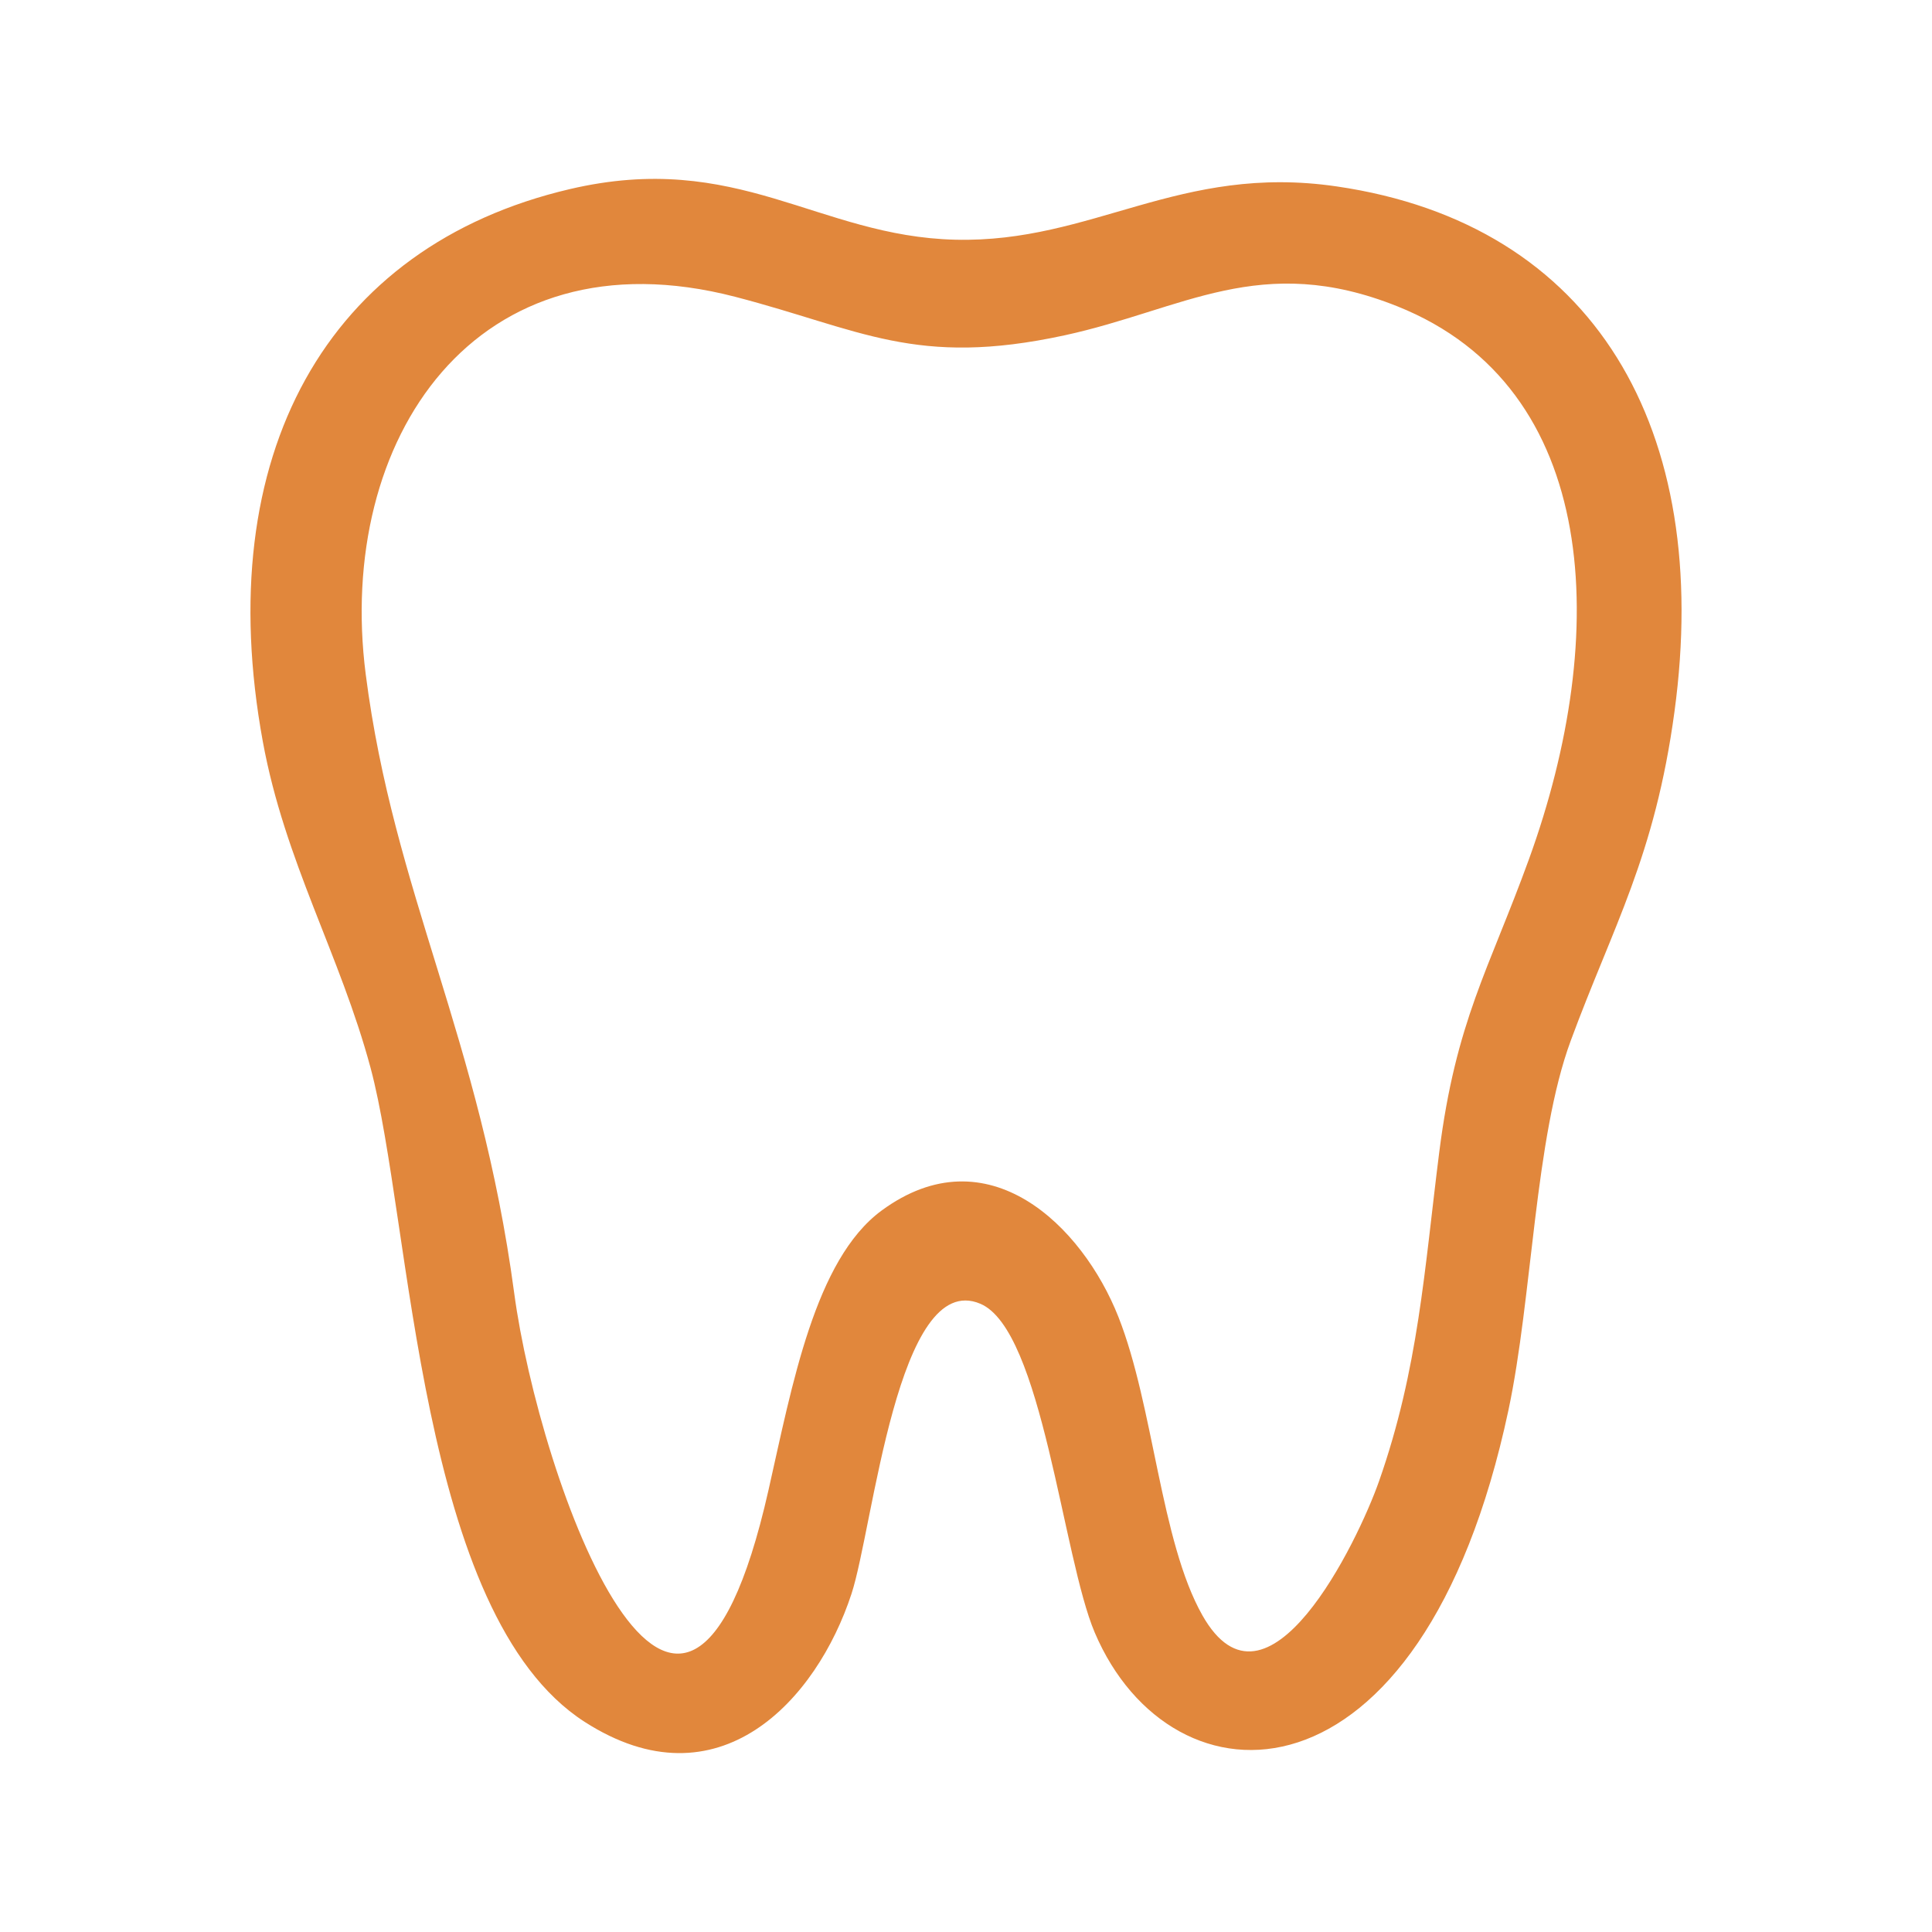
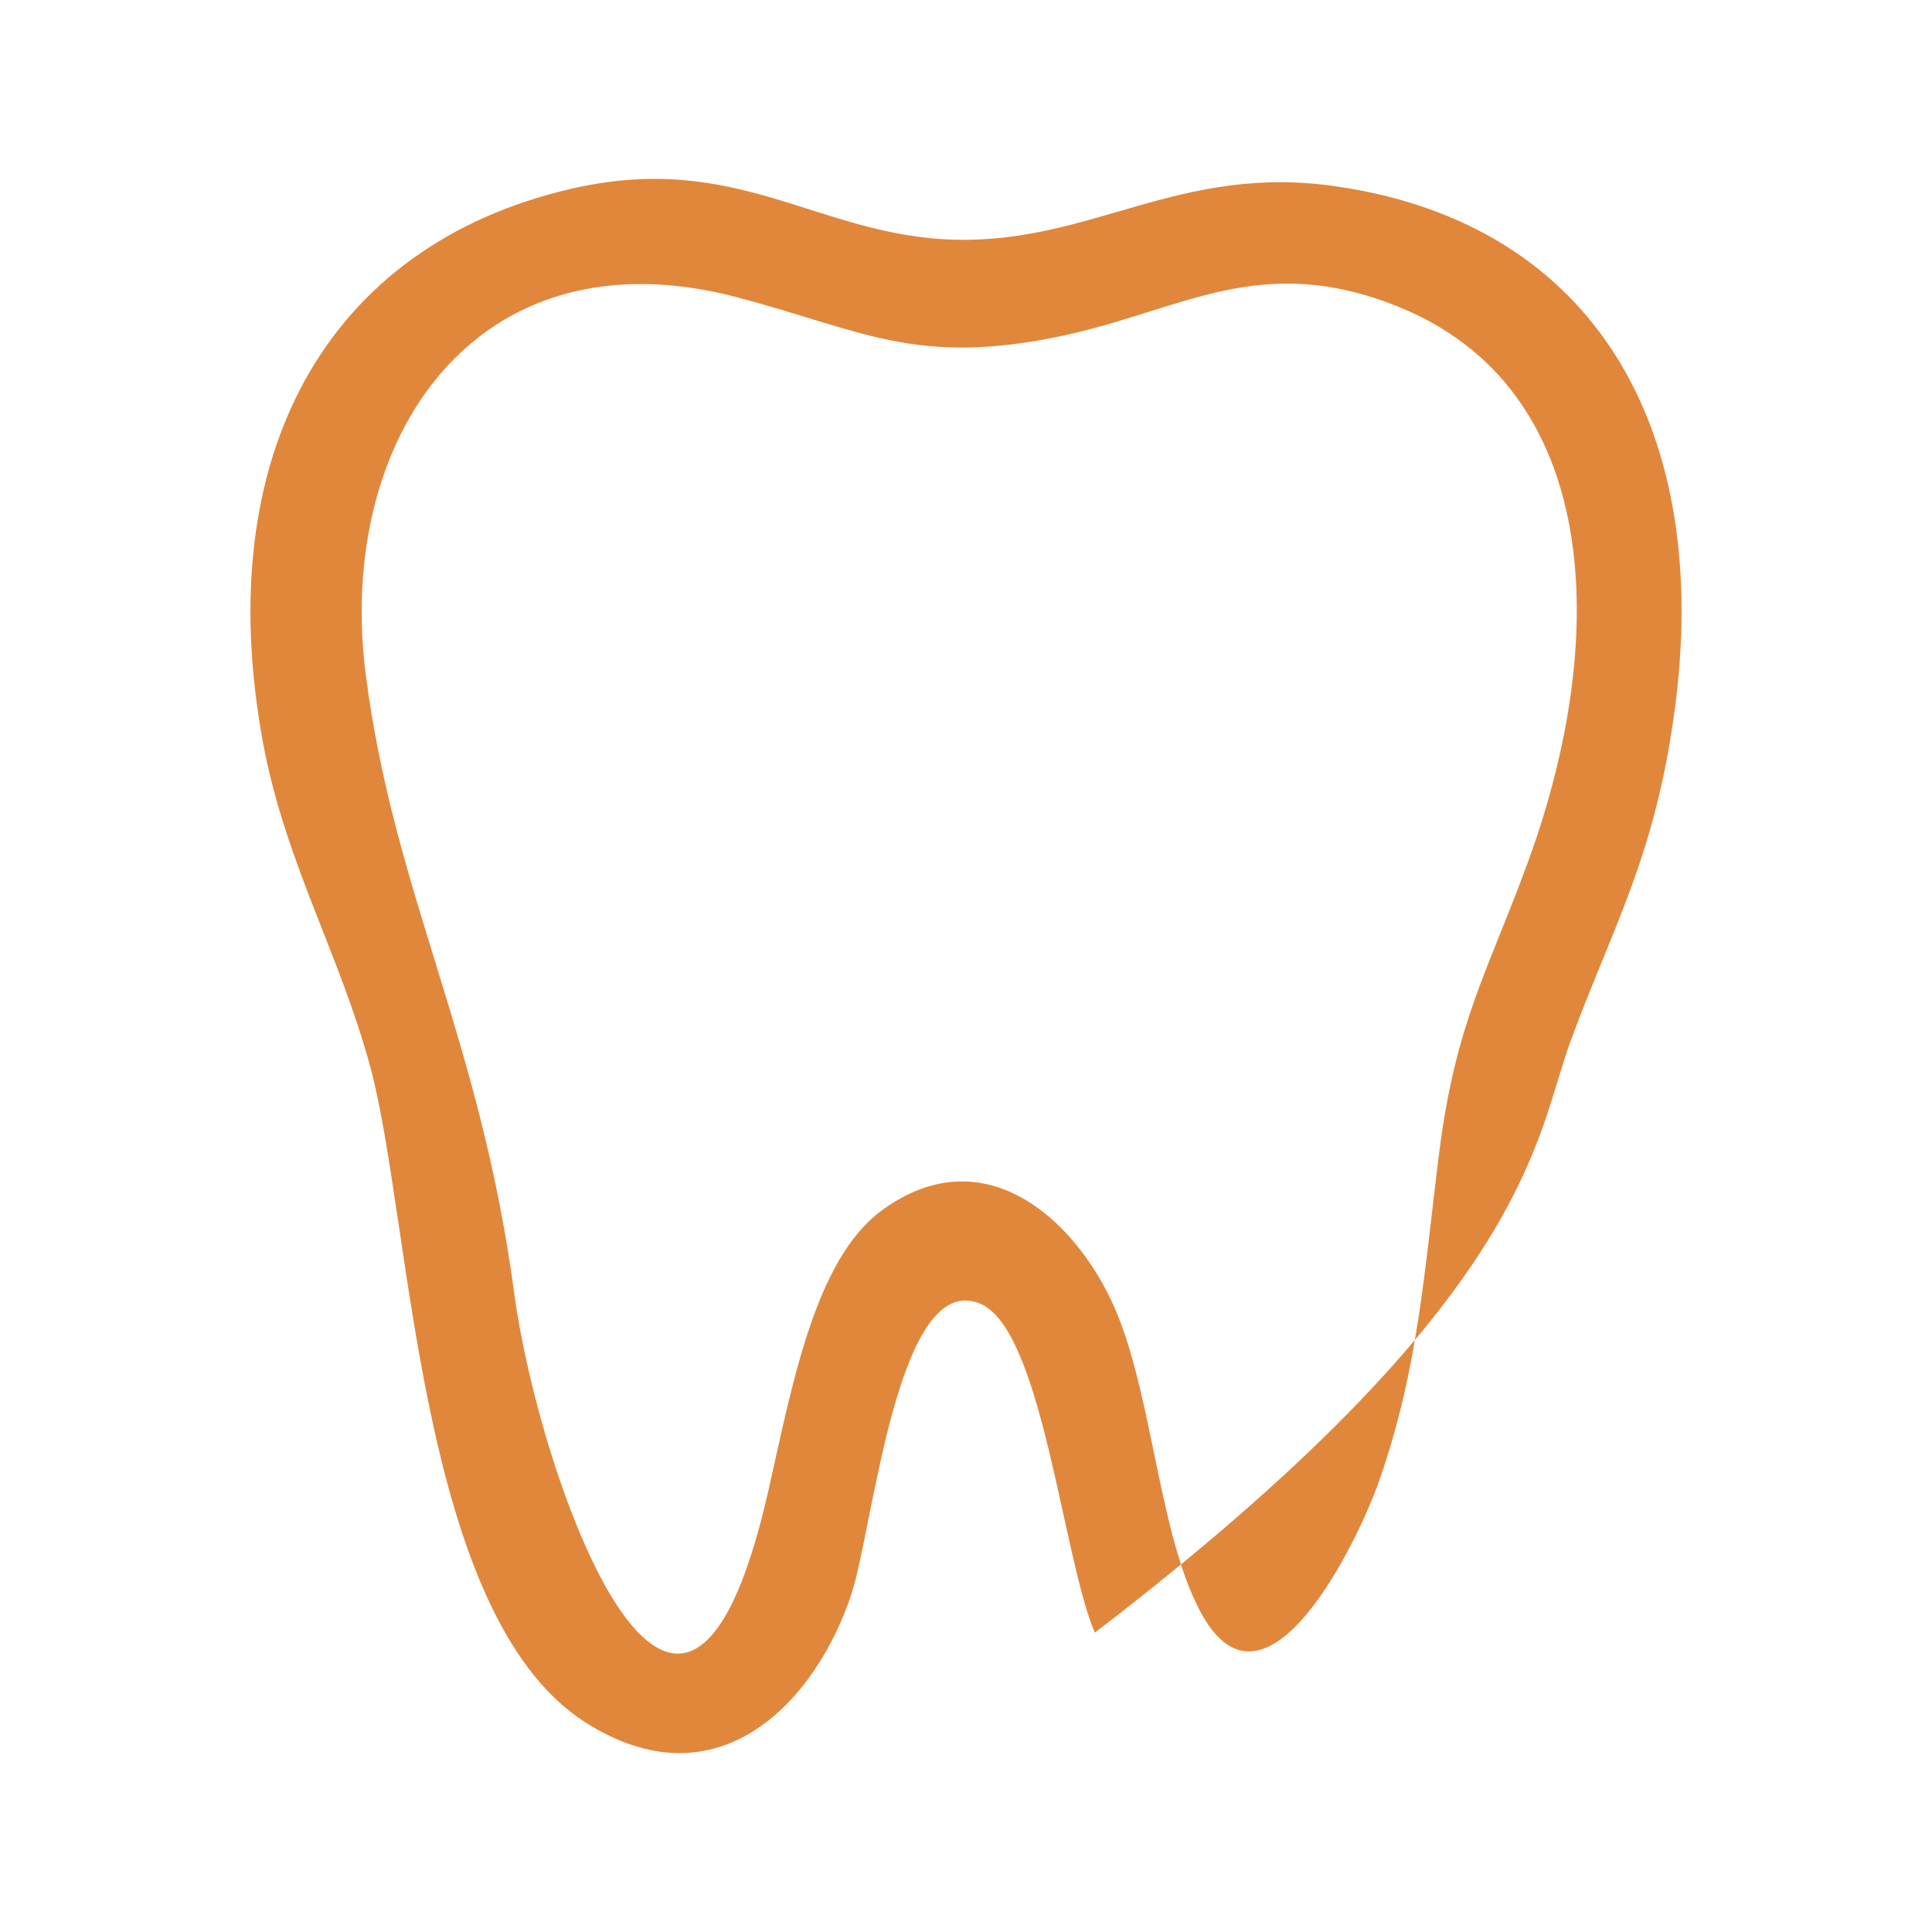
<svg xmlns="http://www.w3.org/2000/svg" width="27" height="27" viewBox="0 0 27 27" fill="none">
-   <path fill-rule="evenodd" clip-rule="evenodd" d="M5.111 9.423C4.689 6.136 6.65 3.207 10.275 4.148C12.027 4.603 12.792 5.137 14.874 4.687C16.536 4.327 17.617 3.515 19.531 4.282C22.371 5.419 22.506 8.867 21.368 12.006C20.807 13.553 20.346 14.265 20.113 16.107C19.905 17.752 19.824 19.127 19.273 20.698C18.974 21.549 17.706 24.171 16.803 22.573C16.218 21.537 16.123 19.652 15.63 18.404C15.127 17.13 13.802 15.829 12.32 16.918C11.388 17.605 11.072 19.356 10.739 20.828C9.516 26.238 7.533 20.667 7.186 18.071C6.705 14.483 5.504 12.489 5.111 9.423ZM7.962 2.643C4.562 3.439 2.941 6.366 3.673 10.364C3.98 12.039 4.753 13.341 5.178 14.921C5.758 17.081 5.836 22.562 8.17 24.063C10.043 25.267 11.415 23.756 11.9 22.273C12.205 21.34 12.544 17.731 13.7 18.22C14.566 18.586 14.85 21.762 15.3 22.817C16.372 25.334 19.864 25.425 21.081 19.706C21.415 18.134 21.447 15.909 21.951 14.545C22.544 12.937 23.126 11.975 23.401 9.946C23.936 6.008 22.294 3.132 18.679 2.605C16.481 2.284 15.274 3.396 13.352 3.35C11.428 3.304 10.309 2.093 7.962 2.643Z" fill="#E1873C" />
+   <path fill-rule="evenodd" clip-rule="evenodd" d="M5.111 9.423C4.689 6.136 6.65 3.207 10.275 4.148C12.027 4.603 12.792 5.137 14.874 4.687C16.536 4.327 17.617 3.515 19.531 4.282C22.371 5.419 22.506 8.867 21.368 12.006C20.807 13.553 20.346 14.265 20.113 16.107C19.905 17.752 19.824 19.127 19.273 20.698C18.974 21.549 17.706 24.171 16.803 22.573C16.218 21.537 16.123 19.652 15.63 18.404C15.127 17.13 13.802 15.829 12.32 16.918C11.388 17.605 11.072 19.356 10.739 20.828C9.516 26.238 7.533 20.667 7.186 18.071C6.705 14.483 5.504 12.489 5.111 9.423ZM7.962 2.643C4.562 3.439 2.941 6.366 3.673 10.364C3.98 12.039 4.753 13.341 5.178 14.921C5.758 17.081 5.836 22.562 8.17 24.063C10.043 25.267 11.415 23.756 11.9 22.273C12.205 21.34 12.544 17.731 13.7 18.22C14.566 18.586 14.85 21.762 15.3 22.817C21.415 18.134 21.447 15.909 21.951 14.545C22.544 12.937 23.126 11.975 23.401 9.946C23.936 6.008 22.294 3.132 18.679 2.605C16.481 2.284 15.274 3.396 13.352 3.35C11.428 3.304 10.309 2.093 7.962 2.643Z" fill="#E1873C" />
</svg>